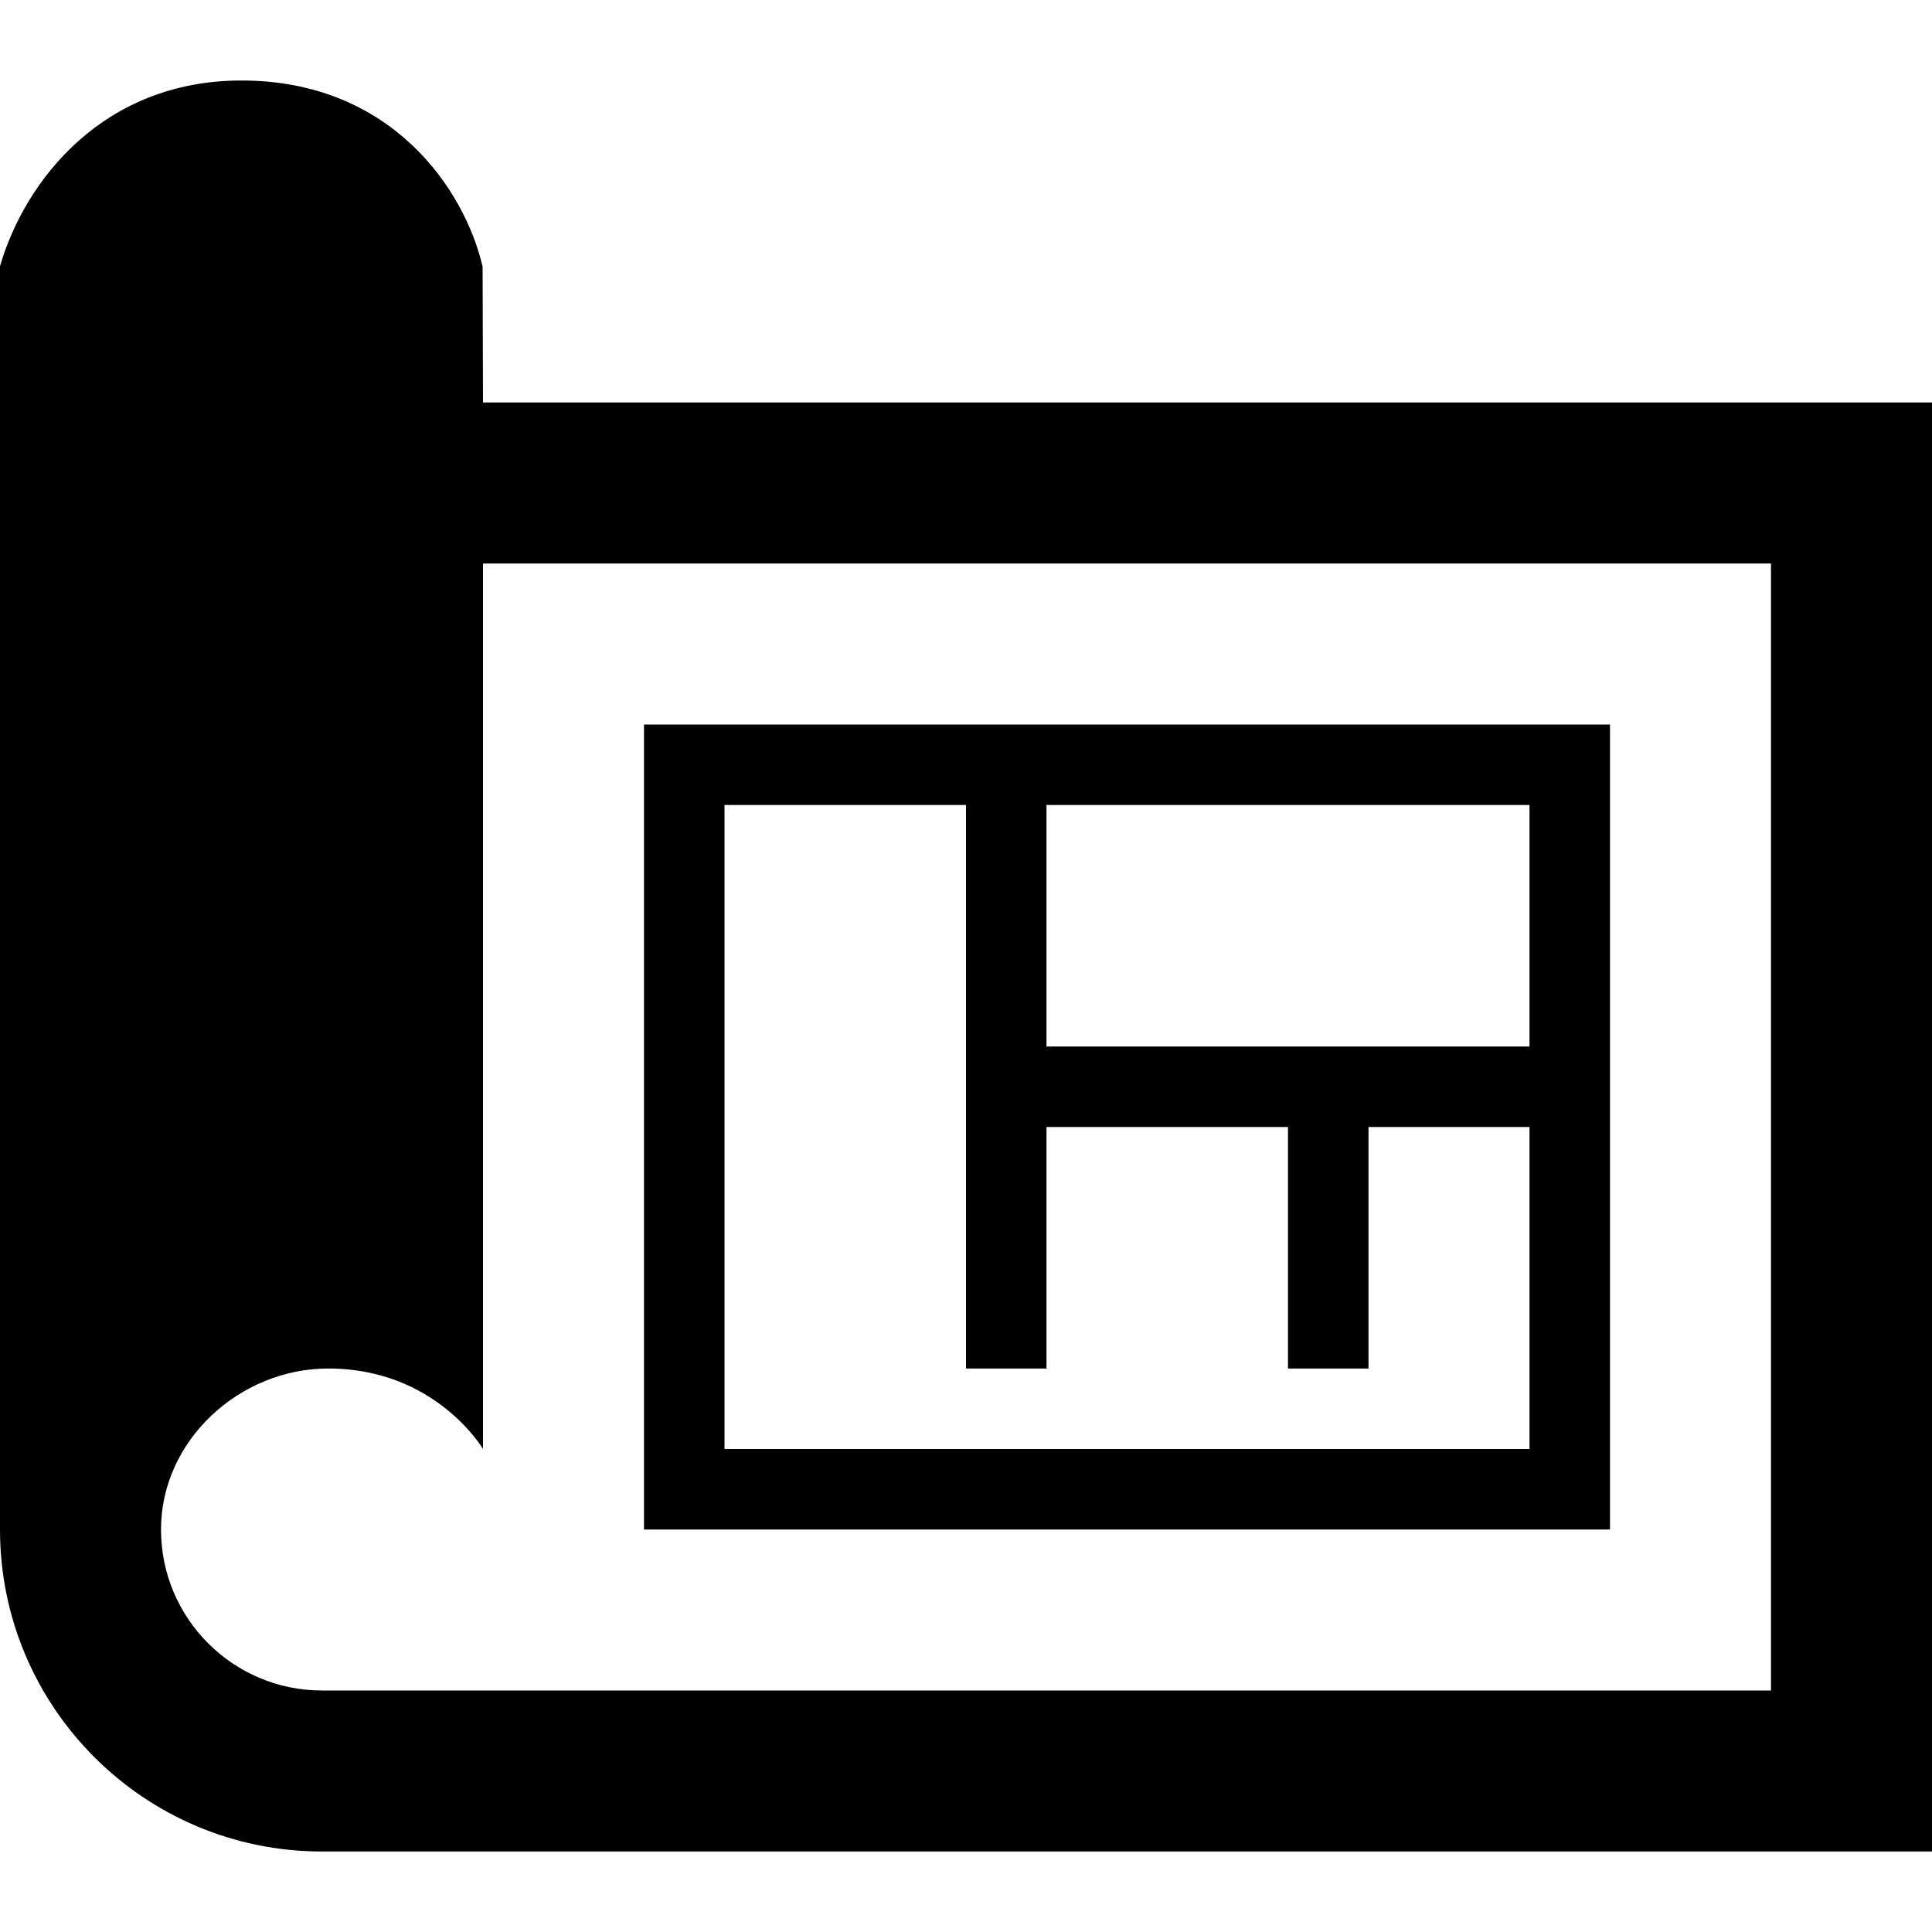
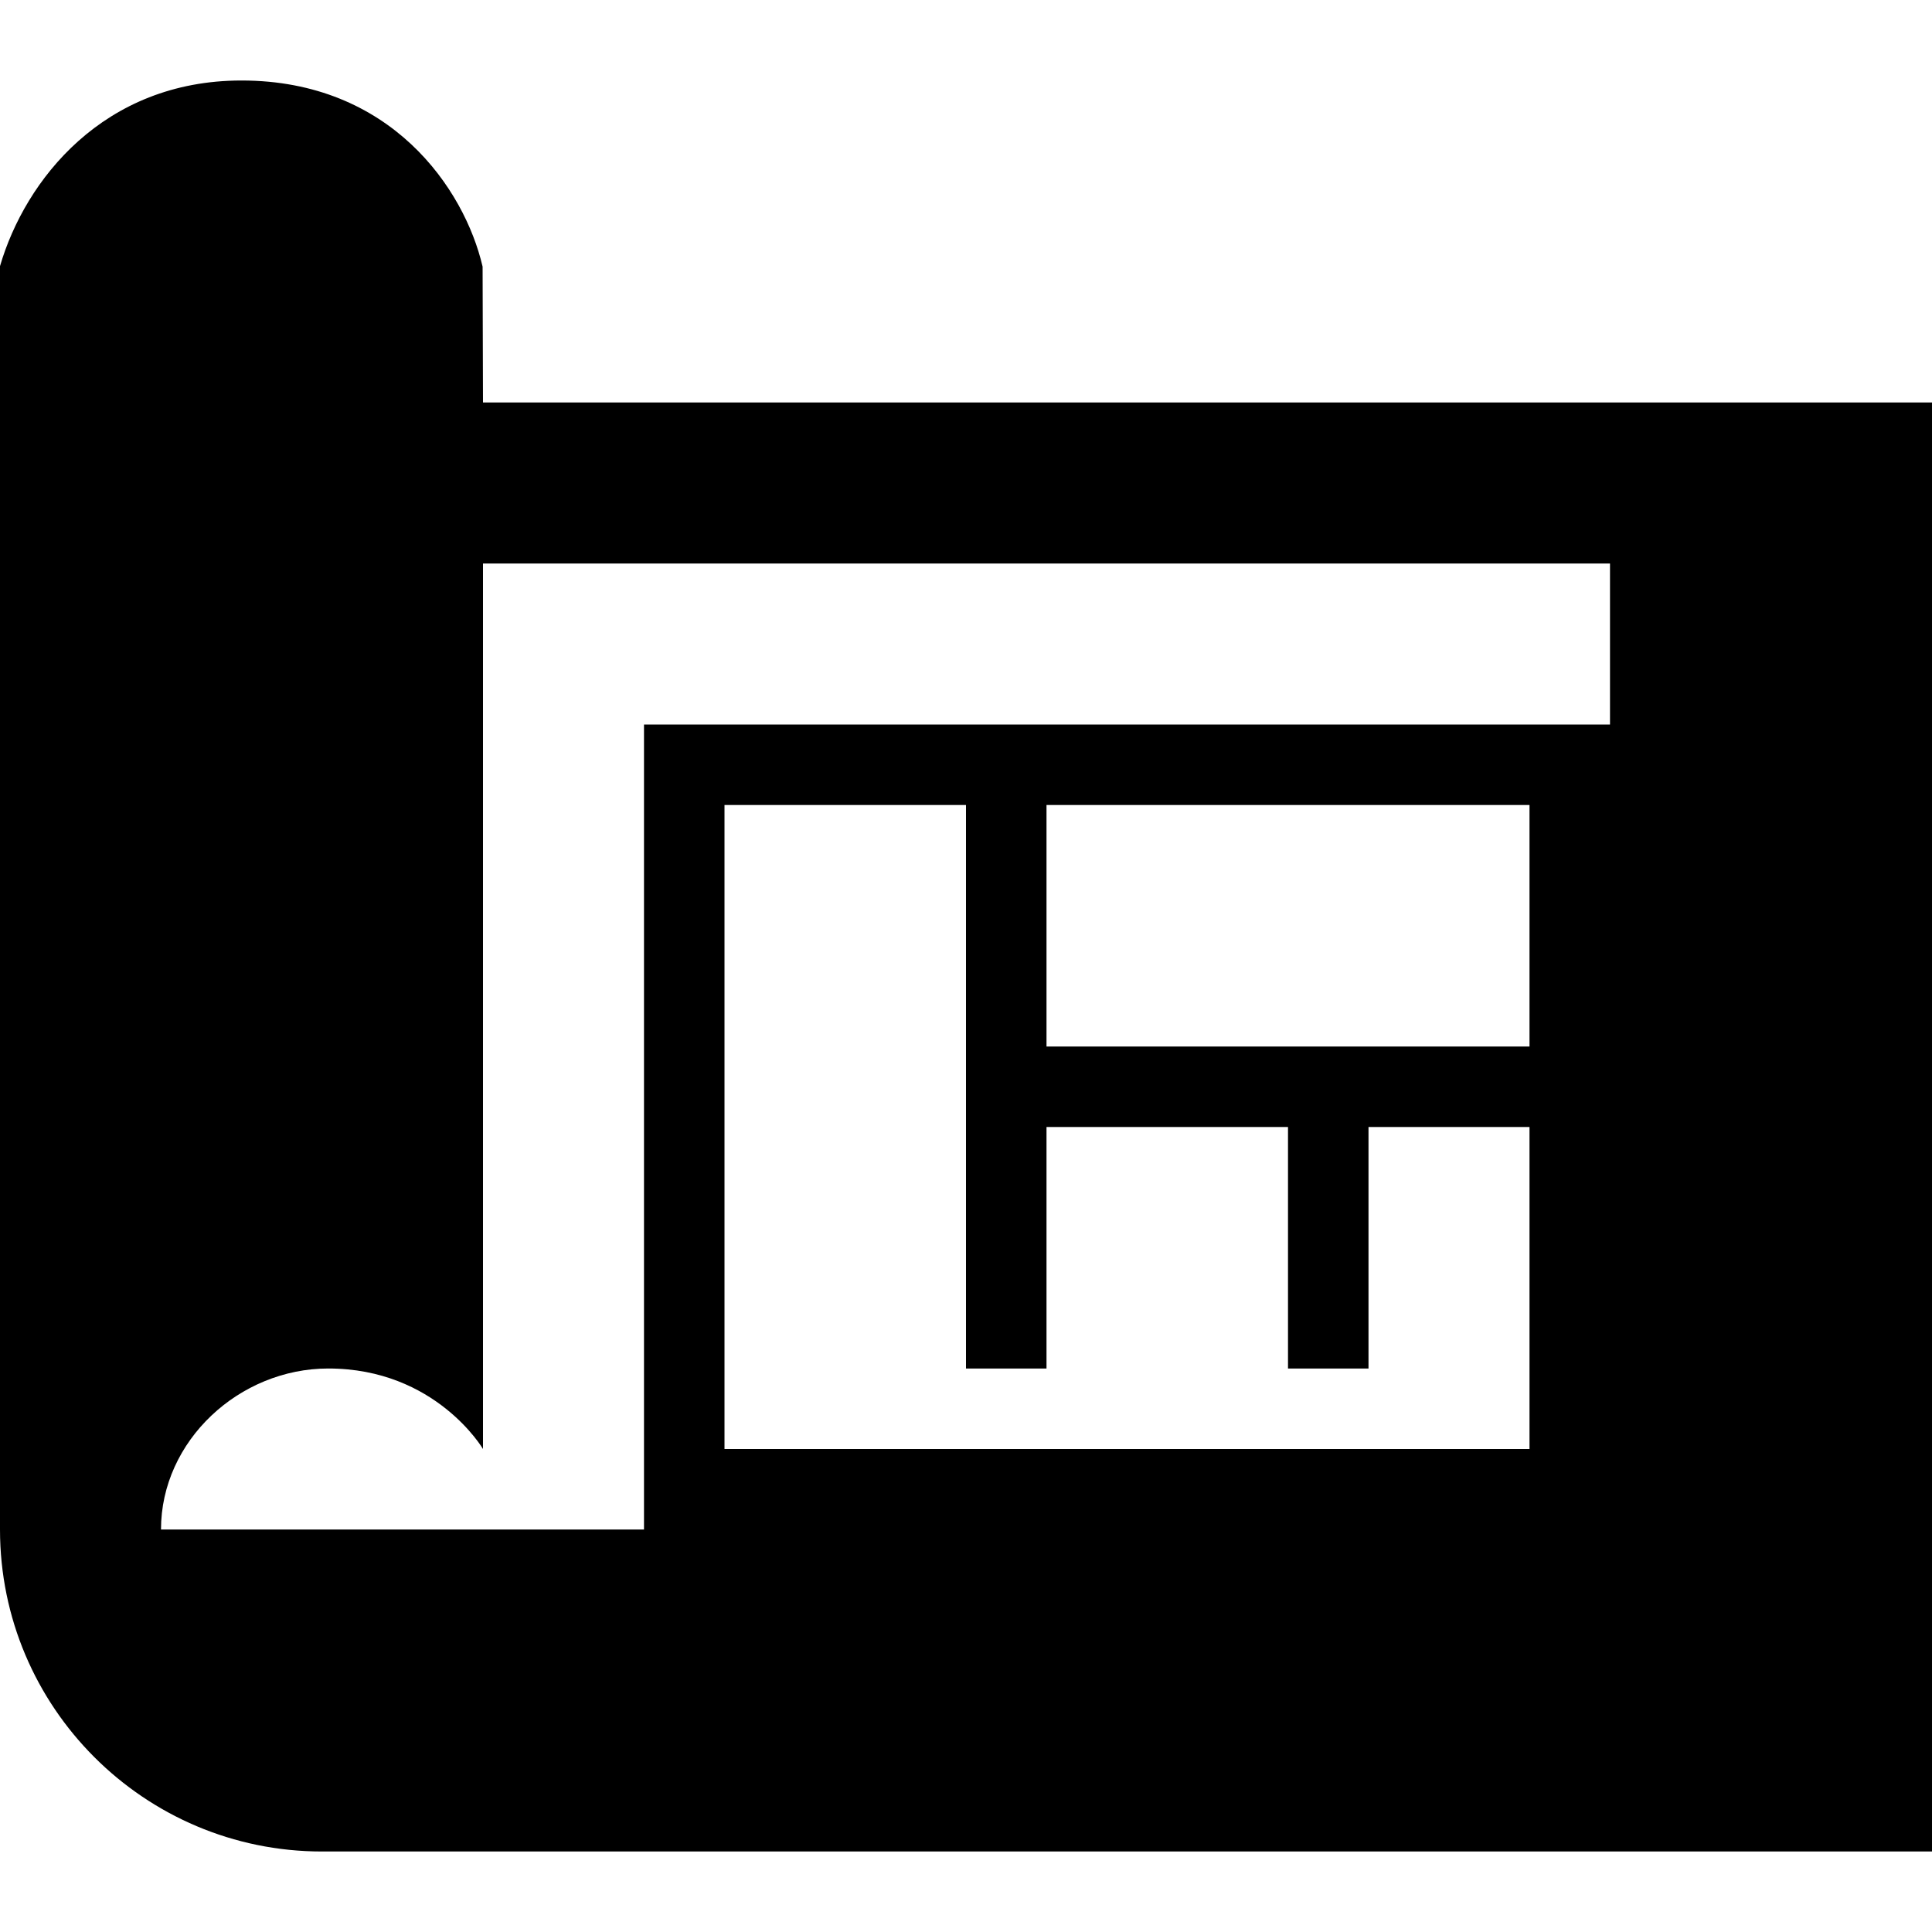
<svg xmlns="http://www.w3.org/2000/svg" width="24" height="24" fill-rule="evenodd" clip-rule="evenodd">
-   <path d="M24 23H4c-2.208 0-4-1.792-4-4V3.306C.313 2.235 1.285 1 3 1c1.855 0 2.769 1.342 2.995 2.312L6 5h18v18zM22 7H6v11s-.587-1-1.922-1C2.974 17 2 17.896 2 19s.896 2 2 2h18V7zm-2 12H8V9h12v10zm-8-9H9v8h10v-8h-6v3h6v1h-2v3h-1v-3h-3v3h-1v-7z" />
+   <path d="M24 23H4c-2.208 0-4-1.792-4-4V3.306C.313 2.235 1.285 1 3 1c1.855 0 2.769 1.342 2.995 2.312L6 5h18v18zM22 7H6v11s-.587-1-1.922-1C2.974 17 2 17.896 2 19h18V7zm-2 12H8V9h12v10zm-8-9H9v8h10v-8h-6v3h6v1h-2v3h-1v-3h-3v3h-1v-7z" />
</svg>